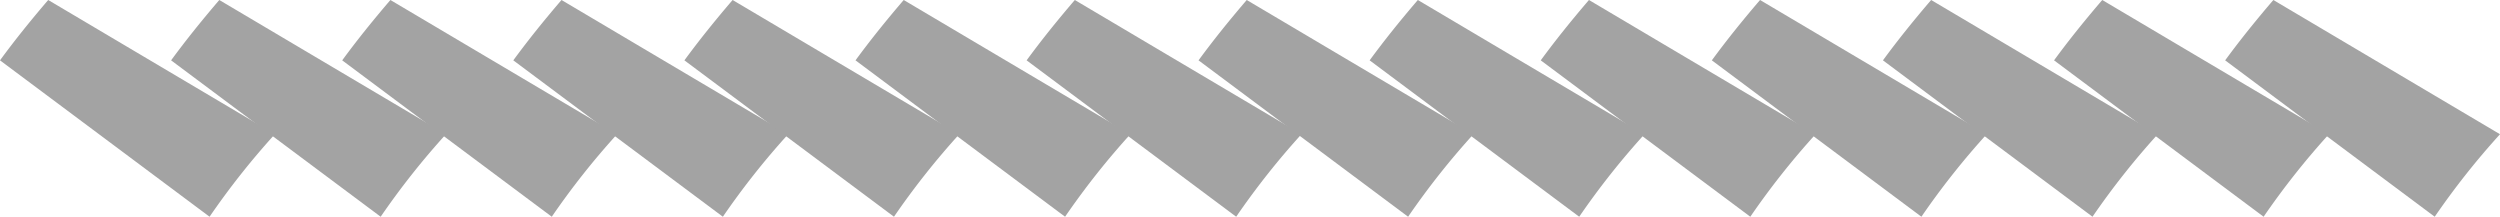
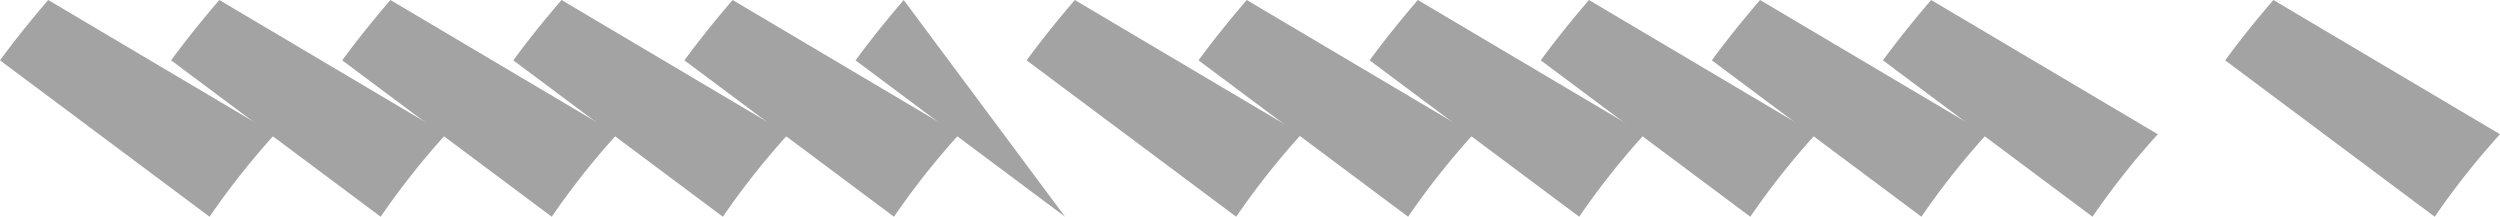
<svg xmlns="http://www.w3.org/2000/svg" width="1704.283" height="147.75" viewBox="0 0 1704.283 147.75">
  <g id="Gruppe_58" data-name="Gruppe 58" transform="translate(-925 -939.322)">
    <g id="Gruppe_28" data-name="Gruppe 28" transform="translate(925 939.322)">
      <path id="Pfad_100" data-name="Pfad 100" d="M296.292,147.75a526.318,526.318,0,0,1,44.5-56.238L186.289,0c-11.461,13.362-22.536,27.054-32.861,41.137Z" transform="translate(196.498)" fill="#a3a3a3" />
      <path id="Pfad_101" data-name="Pfad 101" d="M245.15,147.75a526.312,526.312,0,0,1,44.5-56.238L135.147,0c-11.461,13.362-22.536,27.054-32.861,41.137Z" transform="translate(131)" fill="#a3a3a3" />
      <path id="Pfad_102" data-name="Pfad 102" d="M347.435,147.75a526.314,526.314,0,0,1,44.5-56.238L237.432,0C225.971,13.362,214.9,27.054,204.571,41.137Z" transform="translate(261.998)" fill="#a3a3a3" />
-       <path id="Pfad_103" data-name="Pfad 103" d="M398.578,147.75a526.31,526.31,0,0,1,44.5-56.238L288.575,0c-11.461,13.362-22.536,27.054-32.861,41.137Z" transform="translate(327.498)" fill="#a3a3a3" />
+       <path id="Pfad_103" data-name="Pfad 103" d="M398.578,147.75L288.575,0c-11.461,13.362-22.536,27.054-32.861,41.137Z" transform="translate(327.498)" fill="#a3a3a3" />
      <path id="Pfad_104" data-name="Pfad 104" d="M142.864,147.75a526.308,526.308,0,0,1,44.5-56.238L32.861,0C21.4,13.362,10.325,27.054,0,41.137Z" transform="translate(0)" fill="#a3a3a3" />
      <path id="Pfad_105" data-name="Pfad 105" d="M449.721,147.75a526.3,526.3,0,0,1,44.5-56.238L339.718,0c-11.461,13.362-22.536,27.054-32.861,41.137Z" transform="translate(392.998)" fill="#a3a3a3" />
      <path id="Pfad_106" data-name="Pfad 106" d="M194.007,147.75a526.312,526.312,0,0,1,44.5-56.238L84,0C72.543,13.362,61.468,27.054,51.143,41.137Z" transform="translate(65.5)" fill="#a3a3a3" />
    </g>
    <g id="Gruppe_29" data-name="Gruppe 29" transform="translate(1742.06 939.322)">
      <path id="Pfad_100-2" data-name="Pfad 100" d="M296.292,147.75a526.318,526.318,0,0,1,44.5-56.238L186.289,0c-11.461,13.362-22.536,27.054-32.861,41.137Z" transform="translate(196.498)" fill="#a3a3a3" />
      <path id="Pfad_101-2" data-name="Pfad 101" d="M245.15,147.75a526.312,526.312,0,0,1,44.5-56.238L135.147,0c-11.461,13.362-22.536,27.054-32.861,41.137Z" transform="translate(131)" fill="#a3a3a3" />
      <path id="Pfad_102-2" data-name="Pfad 102" d="M347.435,147.75a526.314,526.314,0,0,1,44.5-56.238L237.432,0C225.971,13.362,214.9,27.054,204.571,41.137Z" transform="translate(261.998)" fill="#a3a3a3" />
-       <path id="Pfad_103-2" data-name="Pfad 103" d="M398.578,147.75a526.31,526.31,0,0,1,44.5-56.238L288.575,0c-11.461,13.362-22.536,27.054-32.861,41.137Z" transform="translate(327.498)" fill="#a3a3a3" />
      <path id="Pfad_104-2" data-name="Pfad 104" d="M142.864,147.75a526.308,526.308,0,0,1,44.5-56.238L32.861,0C21.4,13.362,10.325,27.054,0,41.137Z" fill="#a3a3a3" />
      <path id="Pfad_105-2" data-name="Pfad 105" d="M449.721,147.75a526.3,526.3,0,0,1,44.5-56.238L339.718,0c-11.461,13.362-22.536,27.054-32.861,41.137Z" transform="translate(392.998)" fill="#a3a3a3" />
      <path id="Pfad_106-2" data-name="Pfad 106" d="M194.007,147.75a526.312,526.312,0,0,1,44.5-56.238L84,0C72.543,13.362,61.468,27.054,51.143,41.137Z" transform="translate(65.5)" fill="#a3a3a3" />
    </g>
  </g>
</svg>